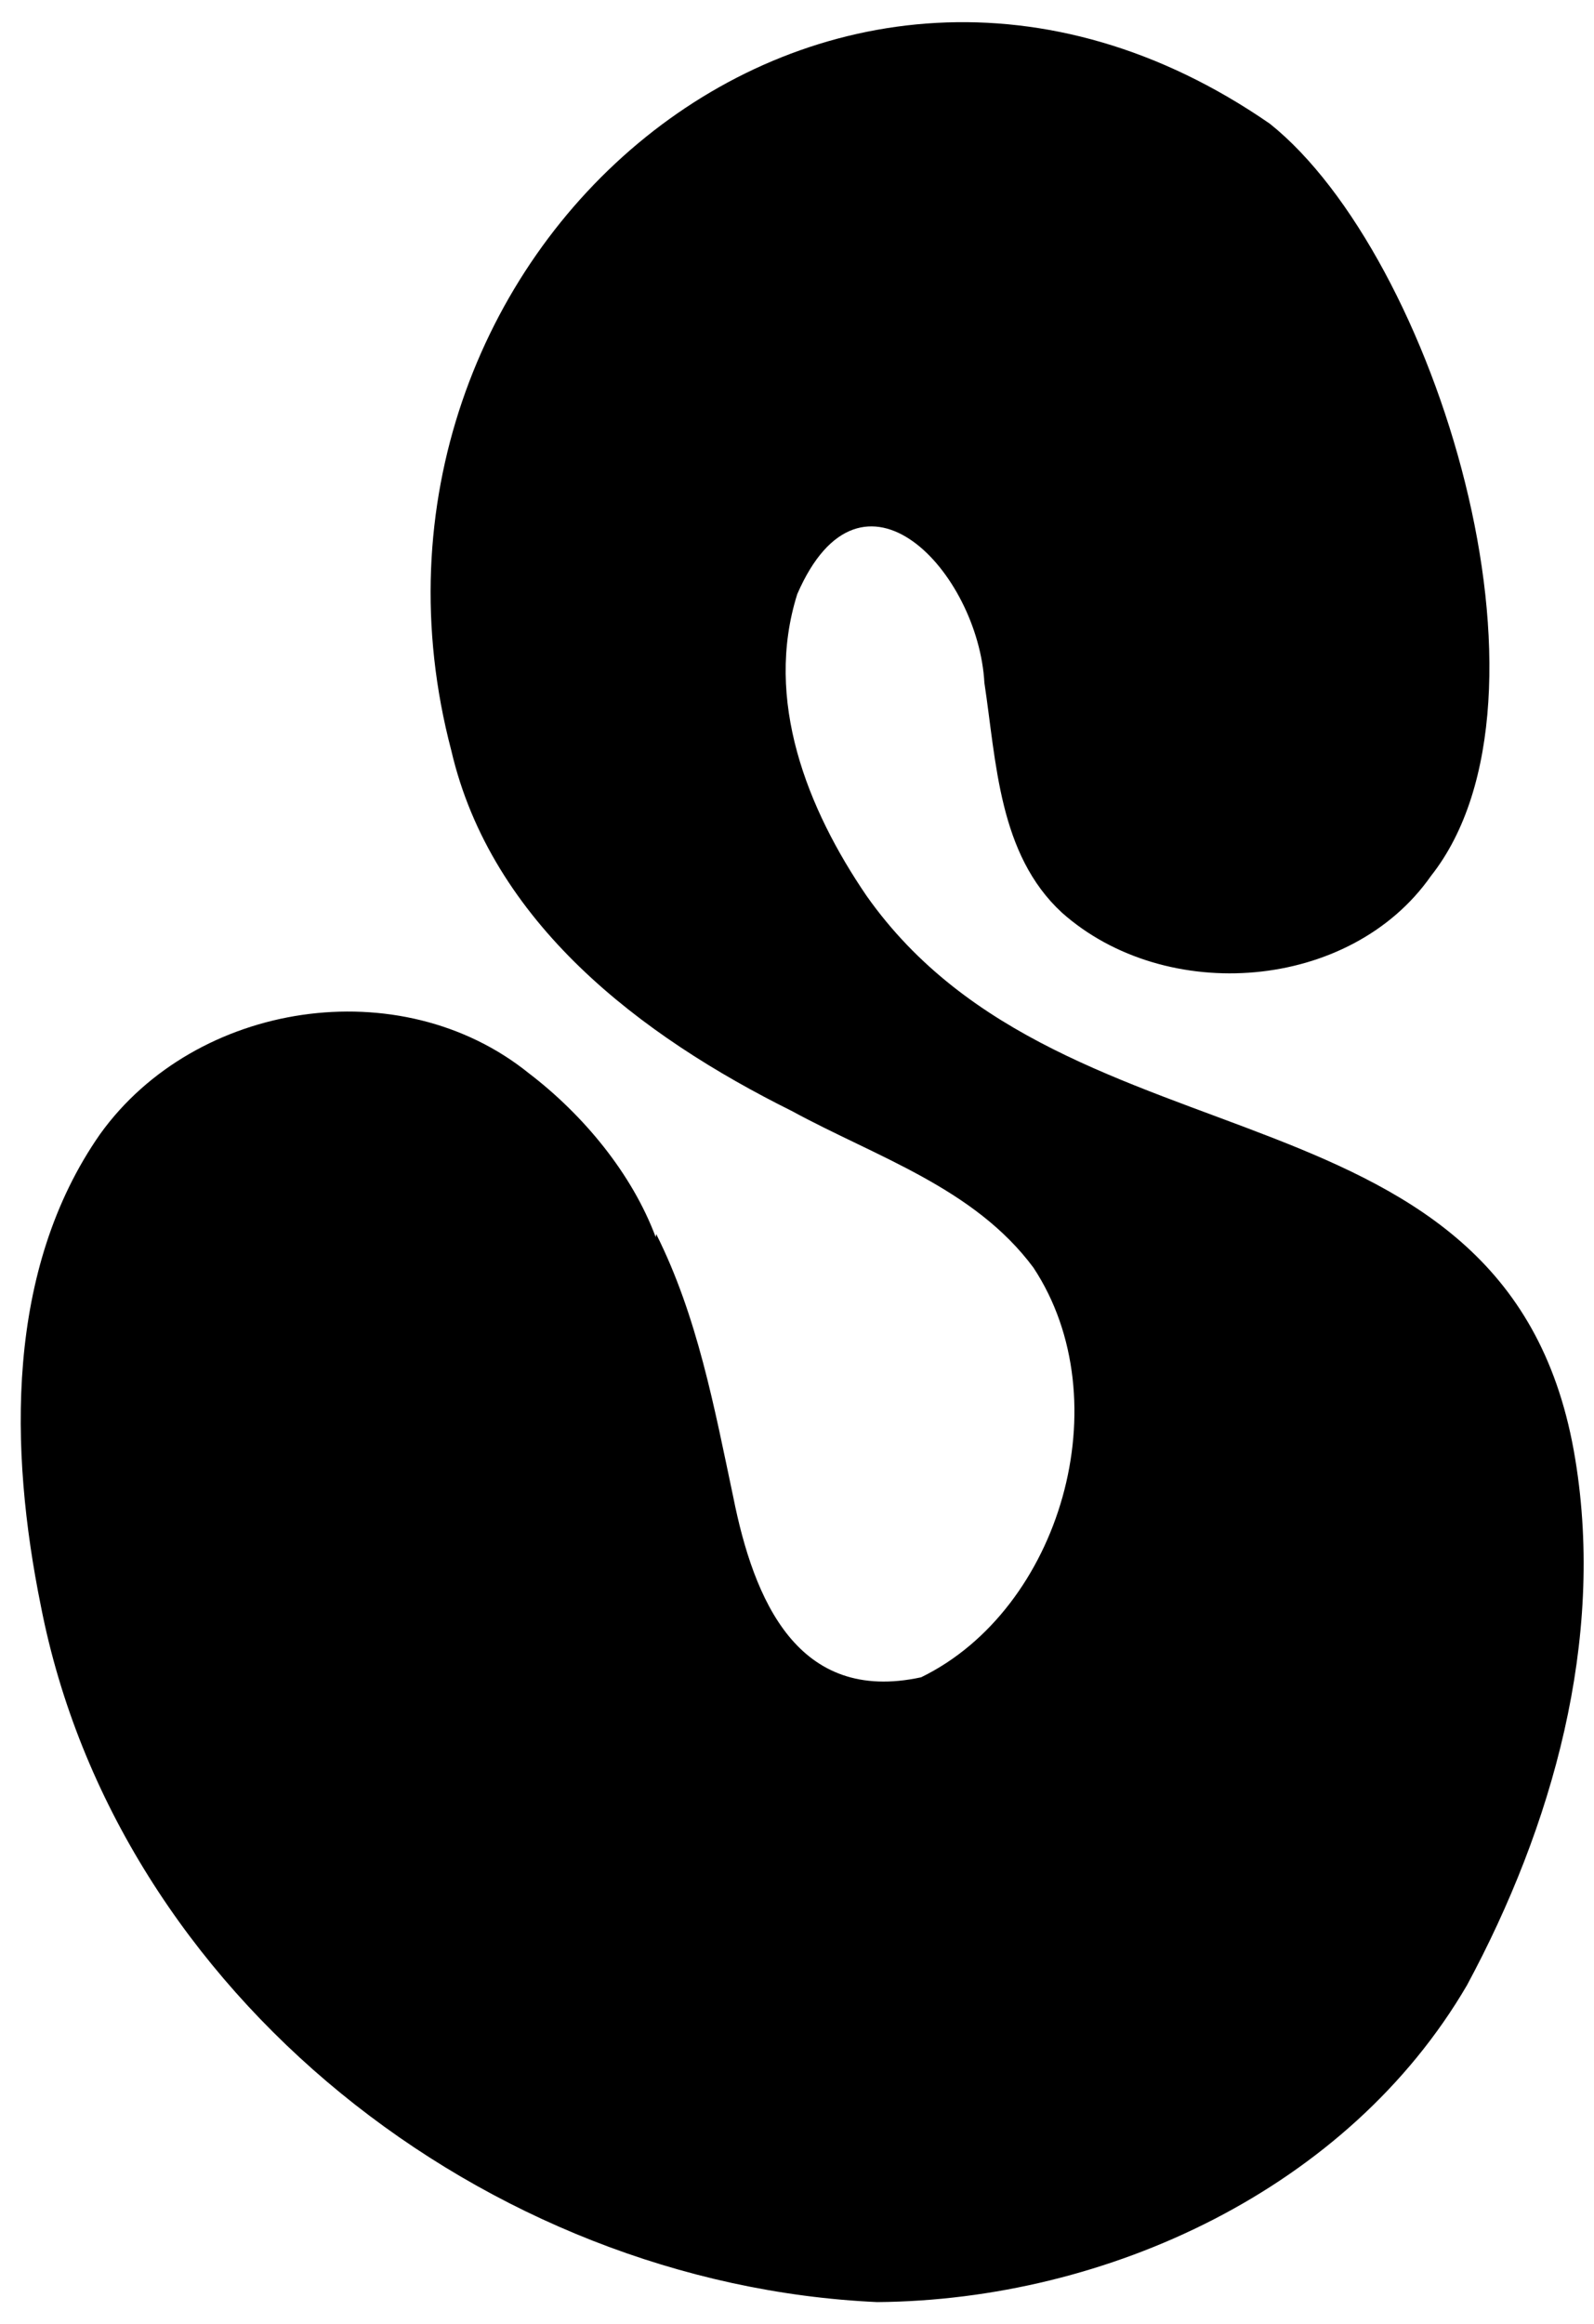
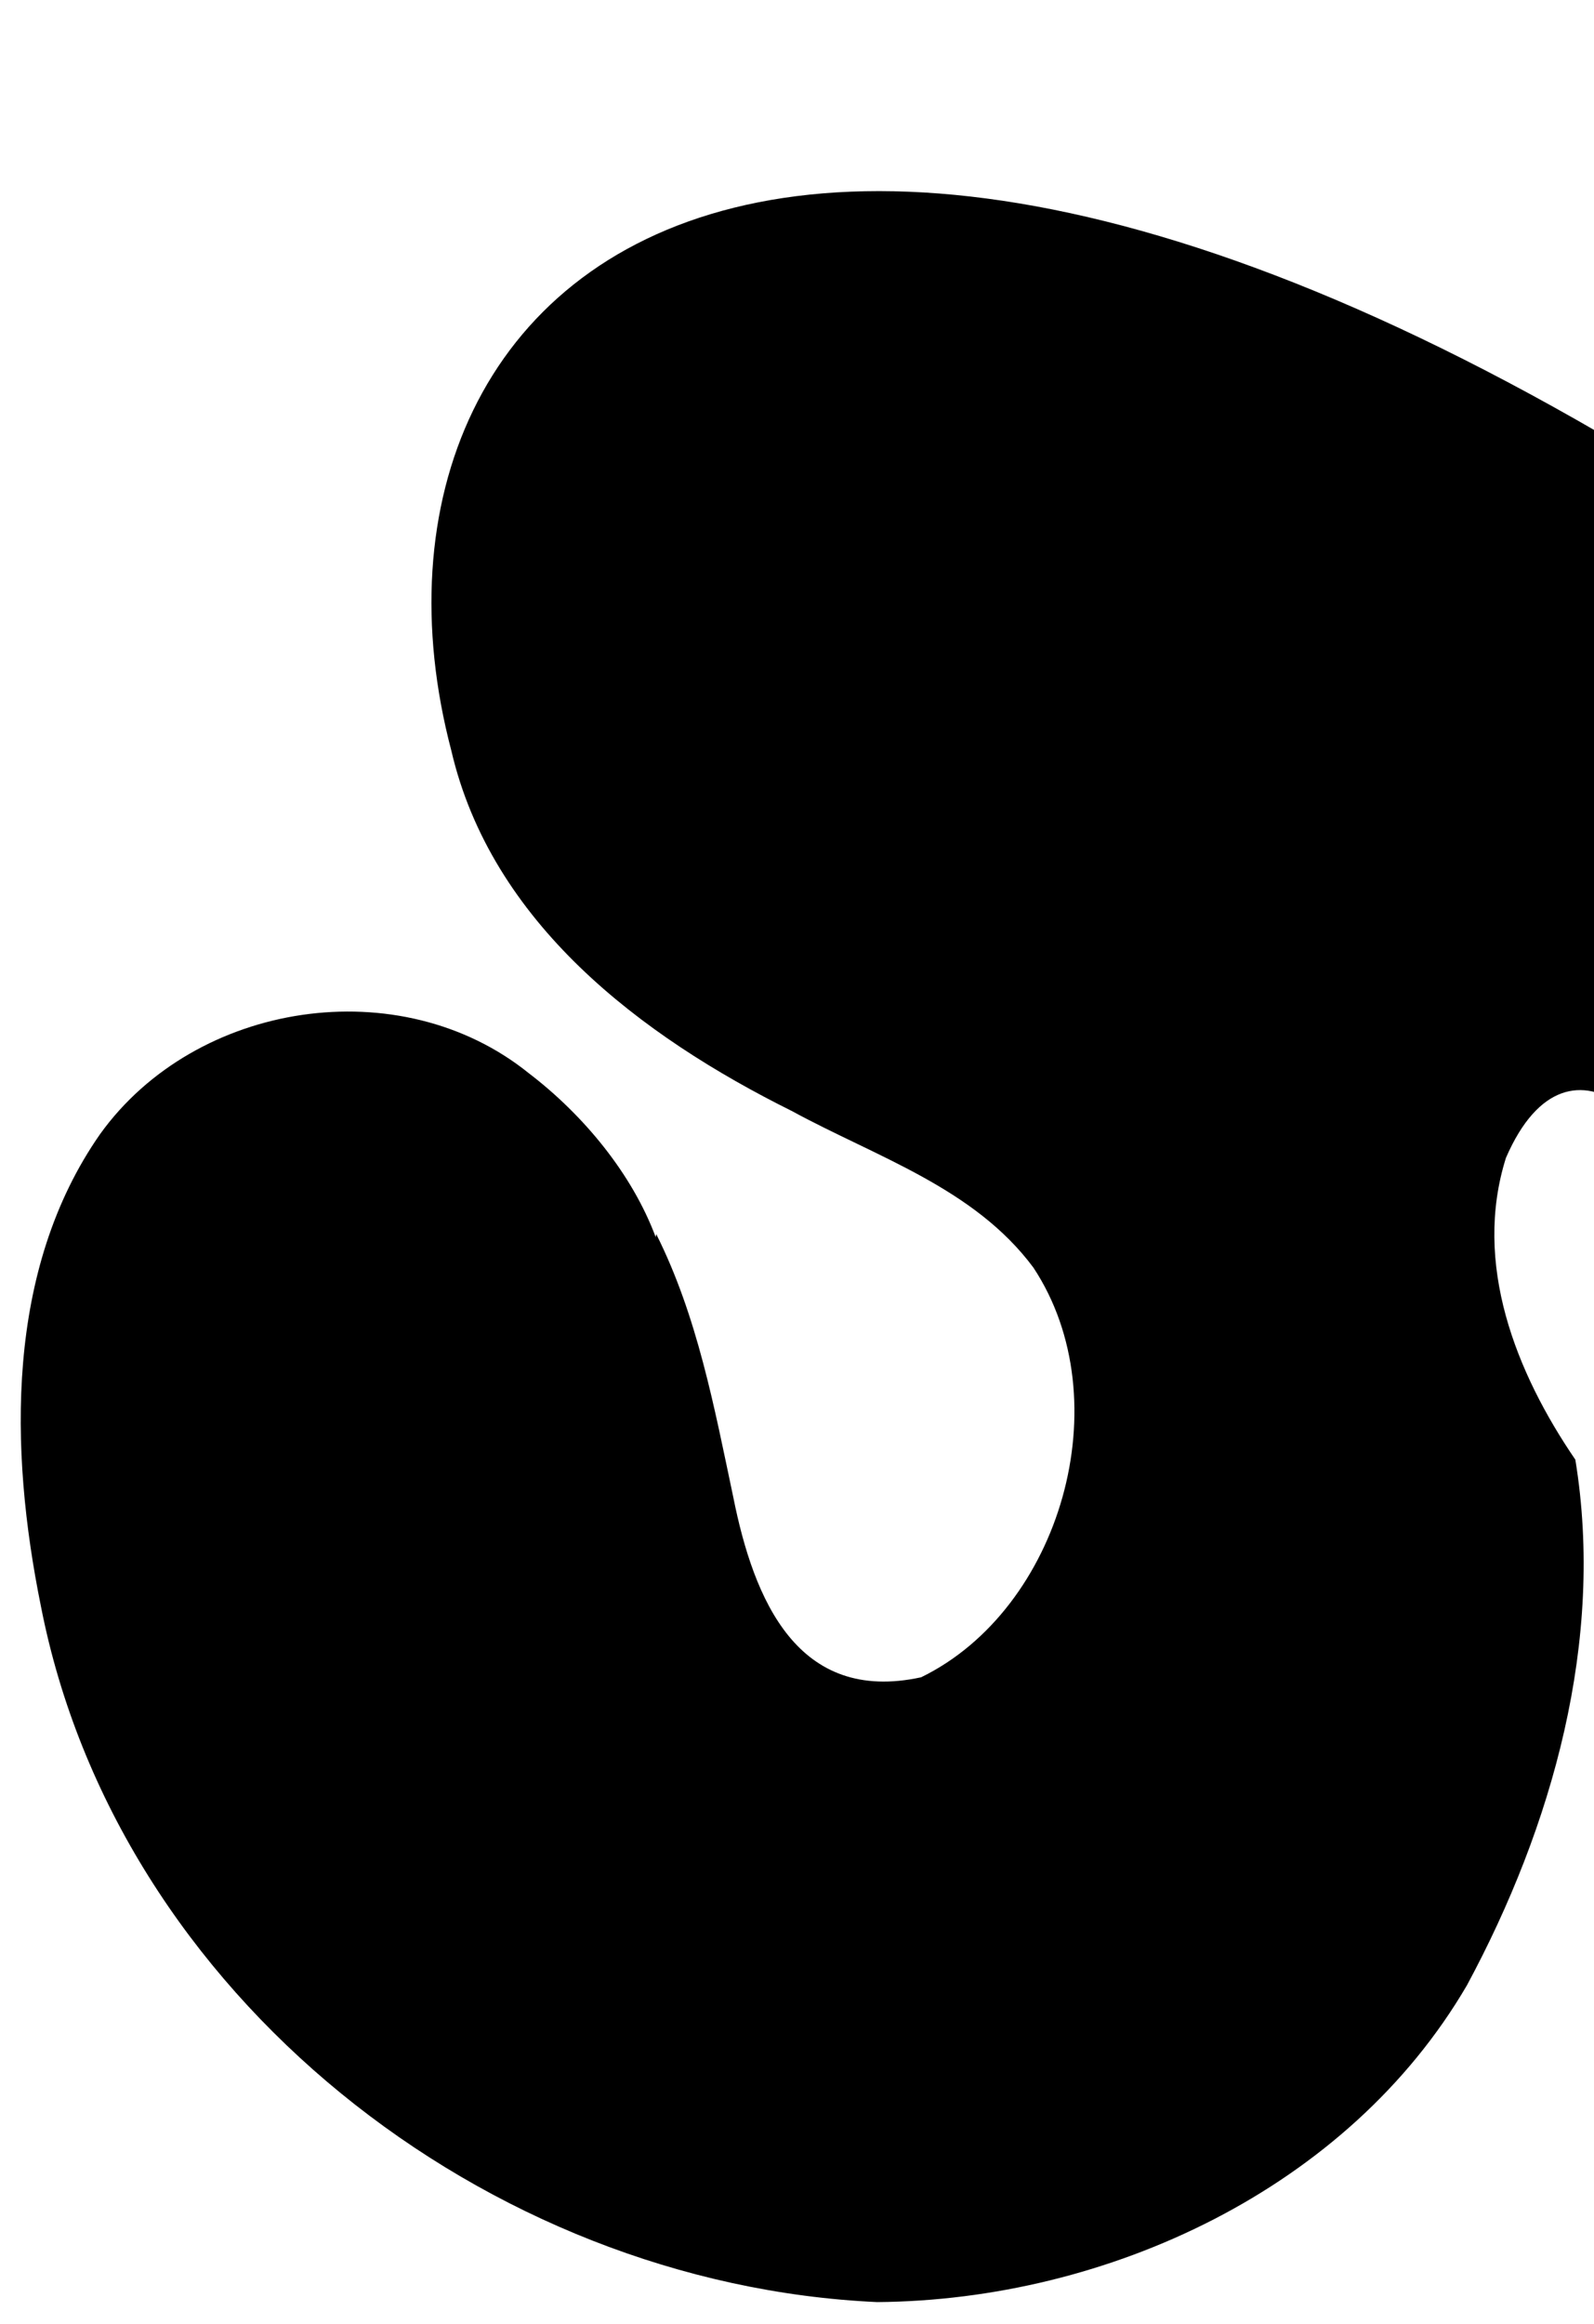
<svg xmlns="http://www.w3.org/2000/svg" viewBox="0 0 307.42 448.14" height="448.14" width="307.42" id="a">
-   <path d="M303.82,281.44c-12.23-75.54-97.9-53.71-136.68-108.69h0c-11.48-16.81-19.81-37.79-13.38-58.2,12.47-28.73,34.94-4.11,36.09,17.11,2.32,15.31,2.74,33.03,14.94,44.3,20.04,17.84,55.64,15.16,71.19-7.07-.25,.17,.26-.17,0,0,27.09-34.29,.81-119.55-31.07-145.03C159.28-35.33,62.06,49.71,87.03,144.68c7.72,33.25,36.56,55.07,65.67,69.53,16.23,8.85,35.18,14.8,46.61,30.21,16.94,25.66,5.24,65.88-21.66,78.98,.69,.11-.69-.11,0,0-23.82,5.18-32.27-14.87-36.24-34.78-3.64-17.21-6.9-34.83-14.85-50.67-.02,.19-.07,.4-.1,.59-4.57-12.26-13.96-23.58-24.45-31.59h0c-24.77-20.01-64.27-13.94-82.7,11.71C1.04,244.81,1.78,279.57,7.88,309.65c.43,.42,1.03,.76,1.26,1.27-.22-.51-.83-.85-1.26-1.27,14.64,75.07,85.96,130.8,161.29,134.22,44.44-.35,90.86-21.88,113.75-61.09,16.49-30.62,26.61-66.49,20.9-101.34Zm-173.65,97.95h0" />
+   <path d="M303.82,281.44h0c-11.48-16.81-19.81-37.79-13.38-58.2,12.47-28.73,34.94-4.11,36.09,17.11,2.32,15.31,2.74,33.03,14.94,44.3,20.04,17.84,55.64,15.16,71.19-7.07-.25,.17,.26-.17,0,0,27.09-34.29,.81-119.55-31.07-145.03C159.28-35.33,62.06,49.71,87.03,144.68c7.72,33.25,36.56,55.07,65.67,69.53,16.23,8.85,35.18,14.8,46.61,30.21,16.94,25.66,5.24,65.88-21.66,78.98,.69,.11-.69-.11,0,0-23.82,5.18-32.27-14.87-36.24-34.78-3.64-17.21-6.9-34.83-14.85-50.67-.02,.19-.07,.4-.1,.59-4.57-12.26-13.96-23.58-24.45-31.59h0c-24.77-20.01-64.27-13.94-82.7,11.71C1.04,244.81,1.78,279.57,7.88,309.65c.43,.42,1.03,.76,1.26,1.27-.22-.51-.83-.85-1.26-1.27,14.64,75.07,85.96,130.8,161.29,134.22,44.44-.35,90.86-21.88,113.75-61.09,16.49-30.62,26.61-66.49,20.9-101.34Zm-173.65,97.95h0" />
</svg>